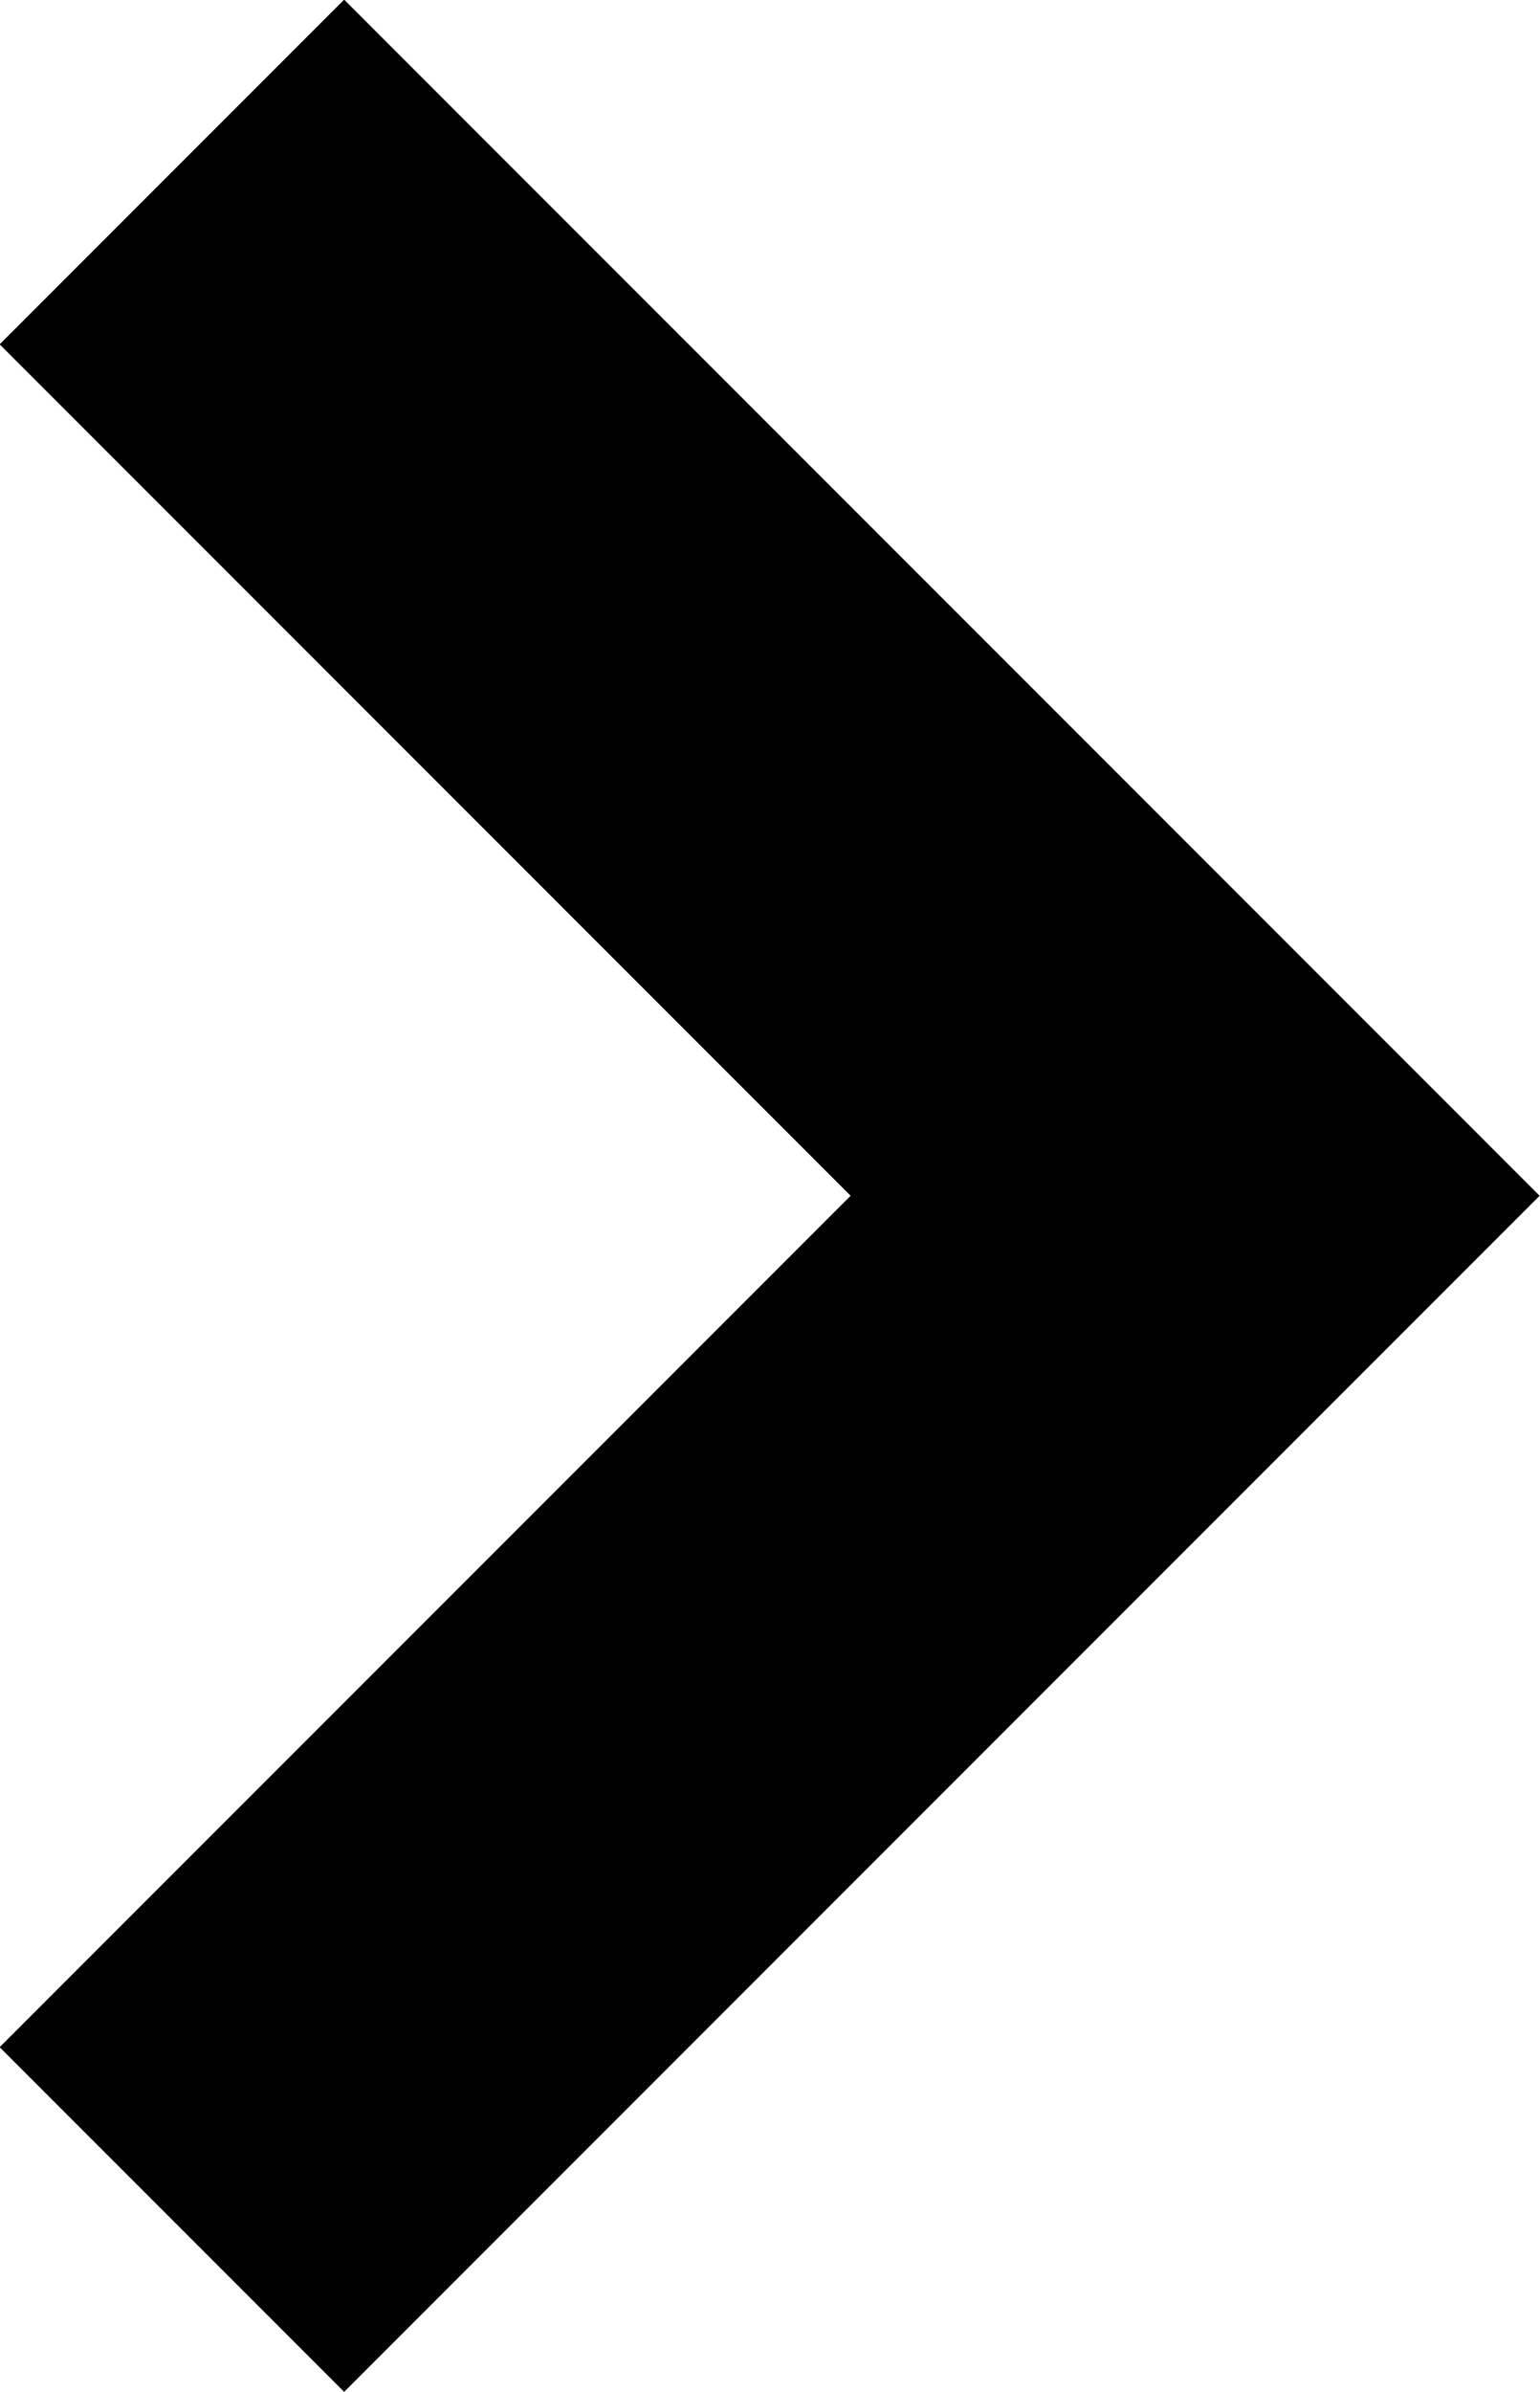
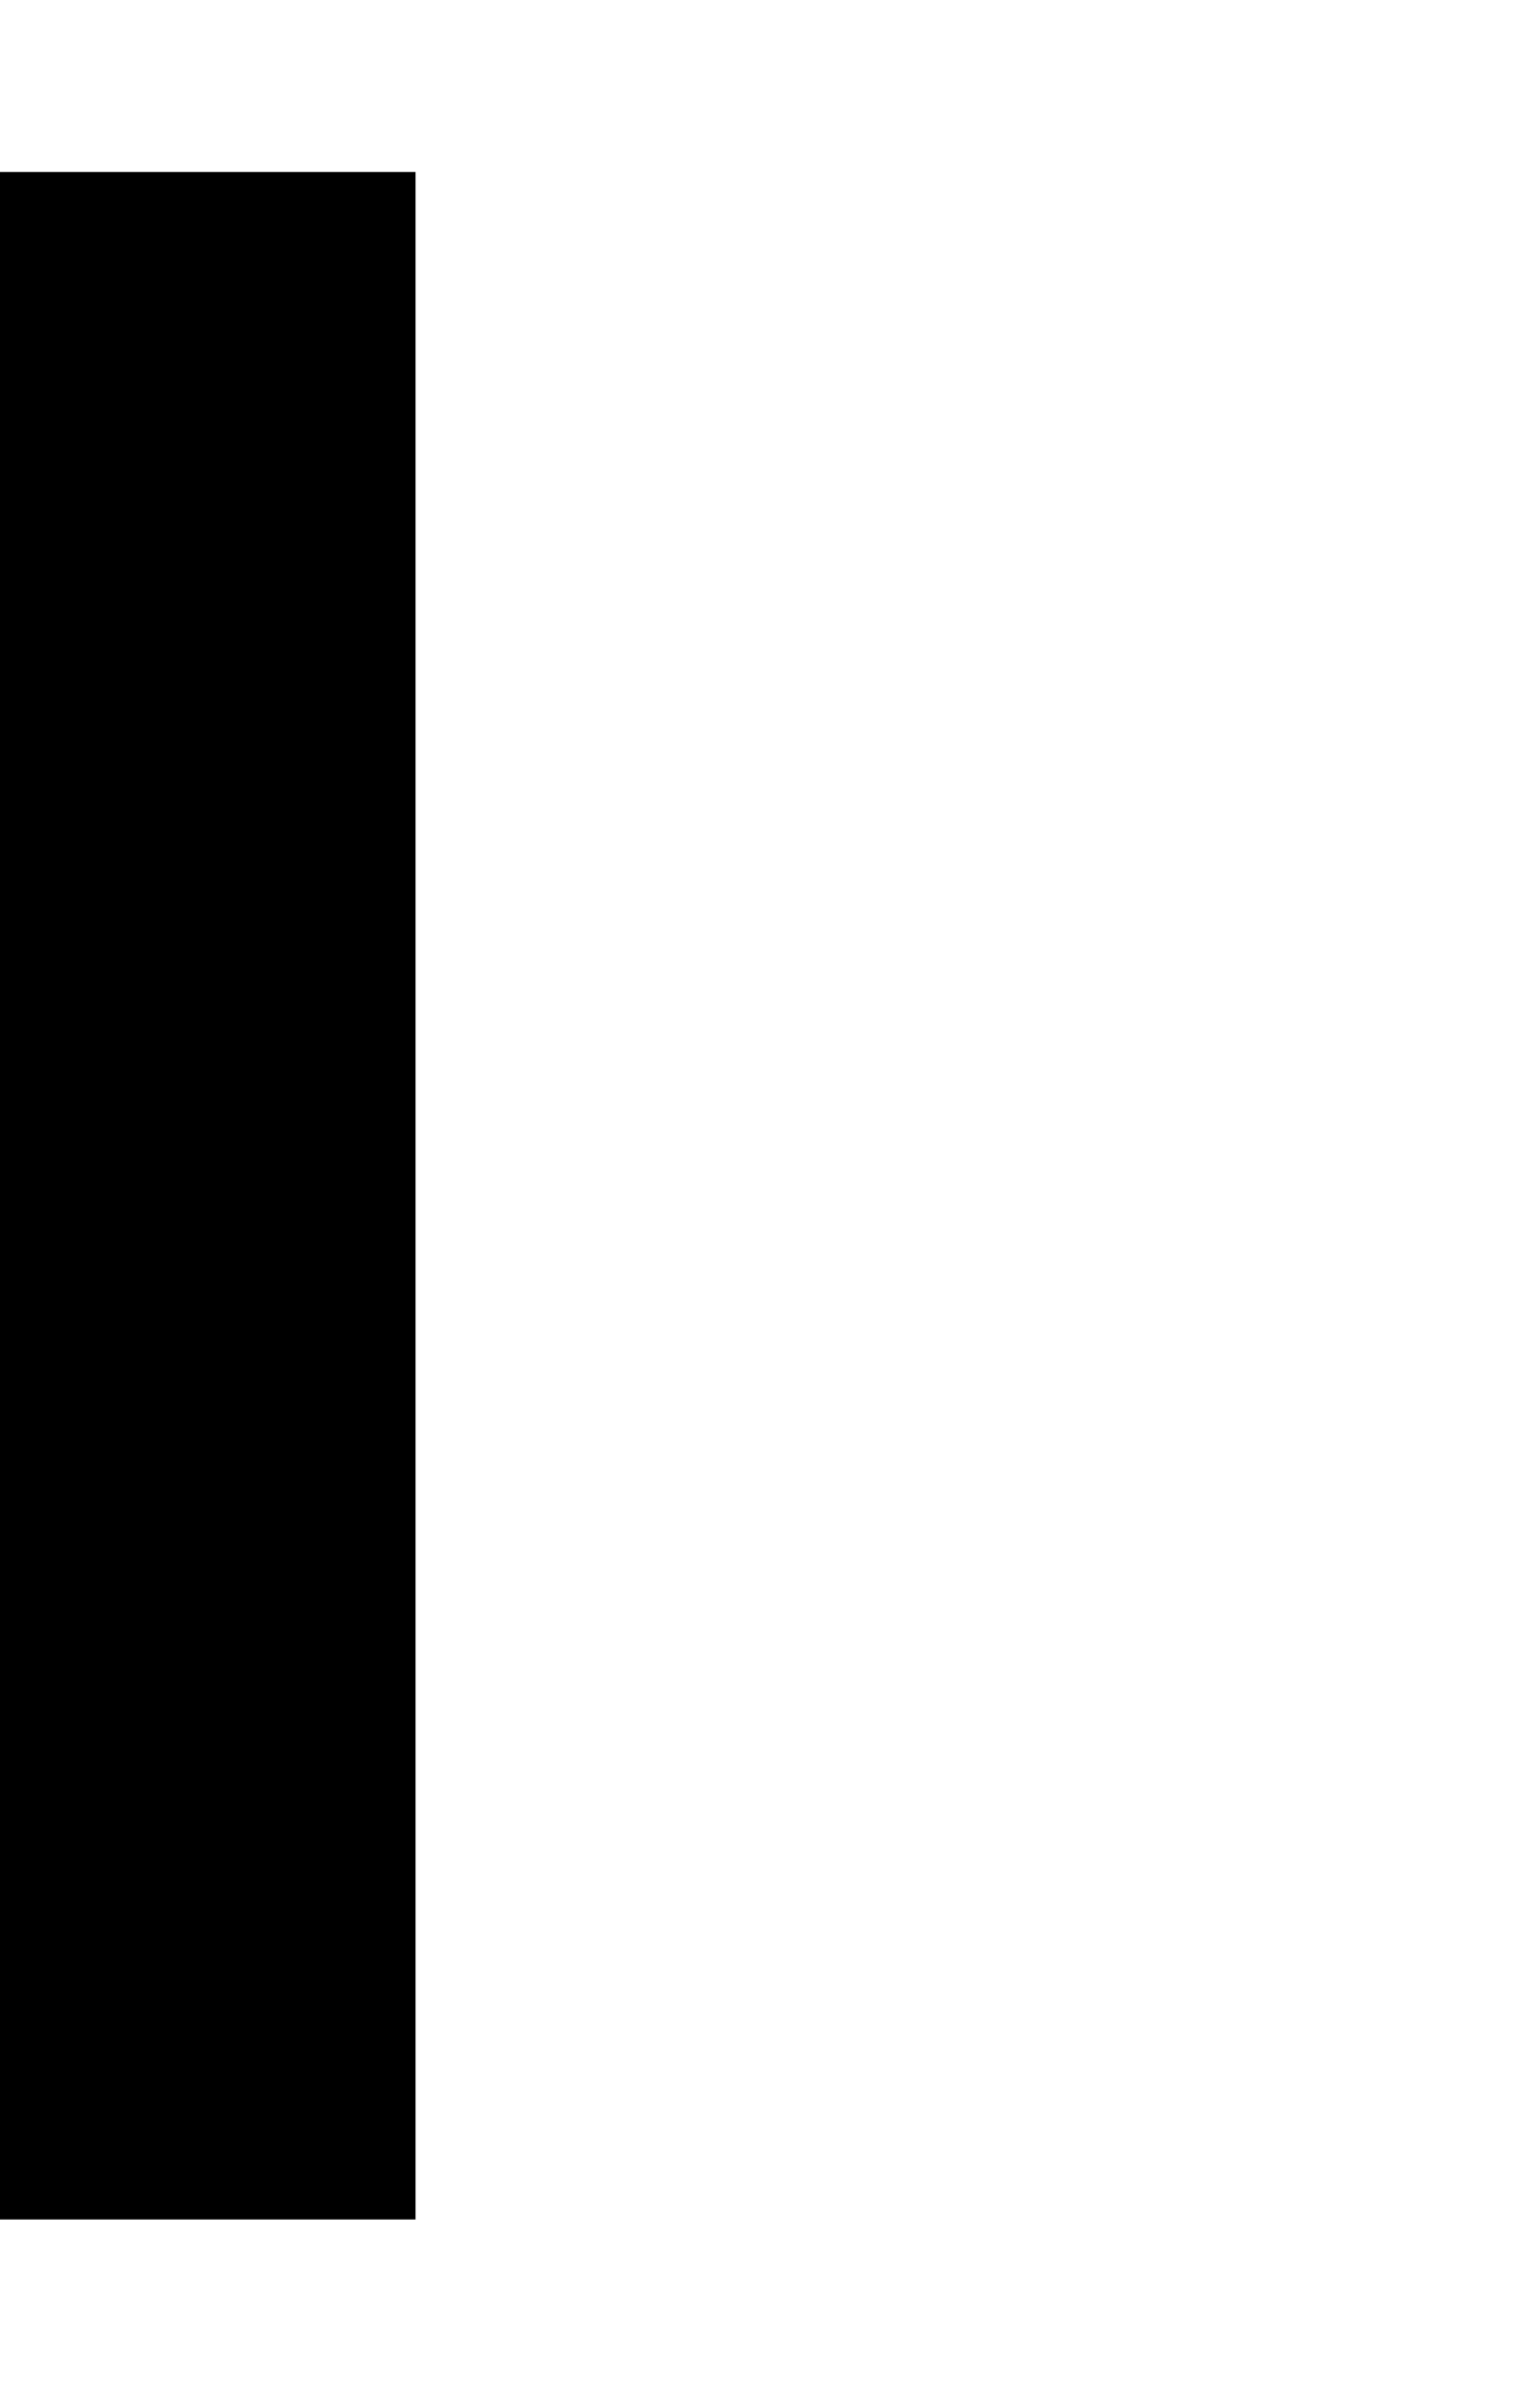
<svg xmlns="http://www.w3.org/2000/svg" width="11.288" height="17.525" viewBox="0 0 11.288 17.525" fill="none">
  <desc>
			Created with Pixso.
	</desc>
  <defs />
-   <path id="Vector 127" d="M1.26 1.26L8.76 8.76L1.26 16.26" stroke="#000000" stroke-opacity="1" stroke-width="3.571" />
+   <path id="Vector 127" d="M1.26 1.26L1.26 16.26" stroke="#000000" stroke-opacity="1" stroke-width="3.571" />
</svg>